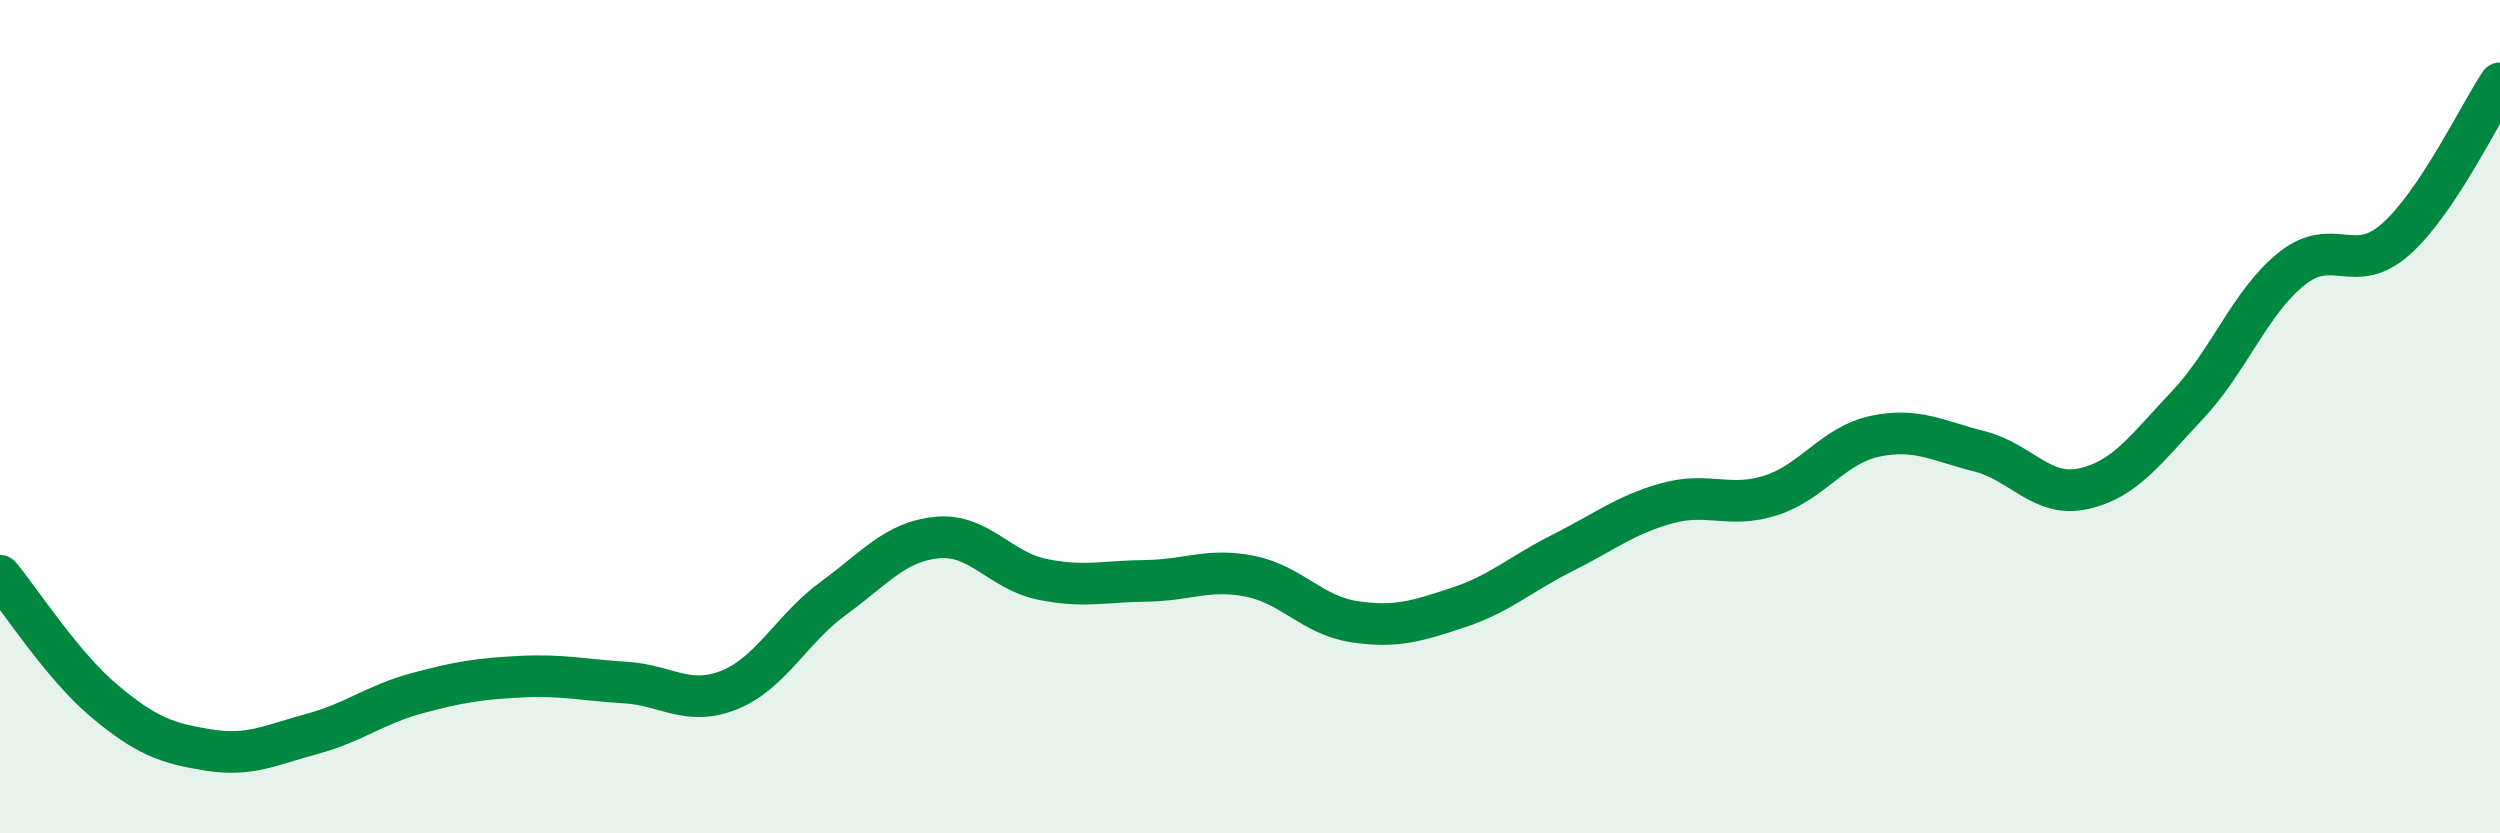
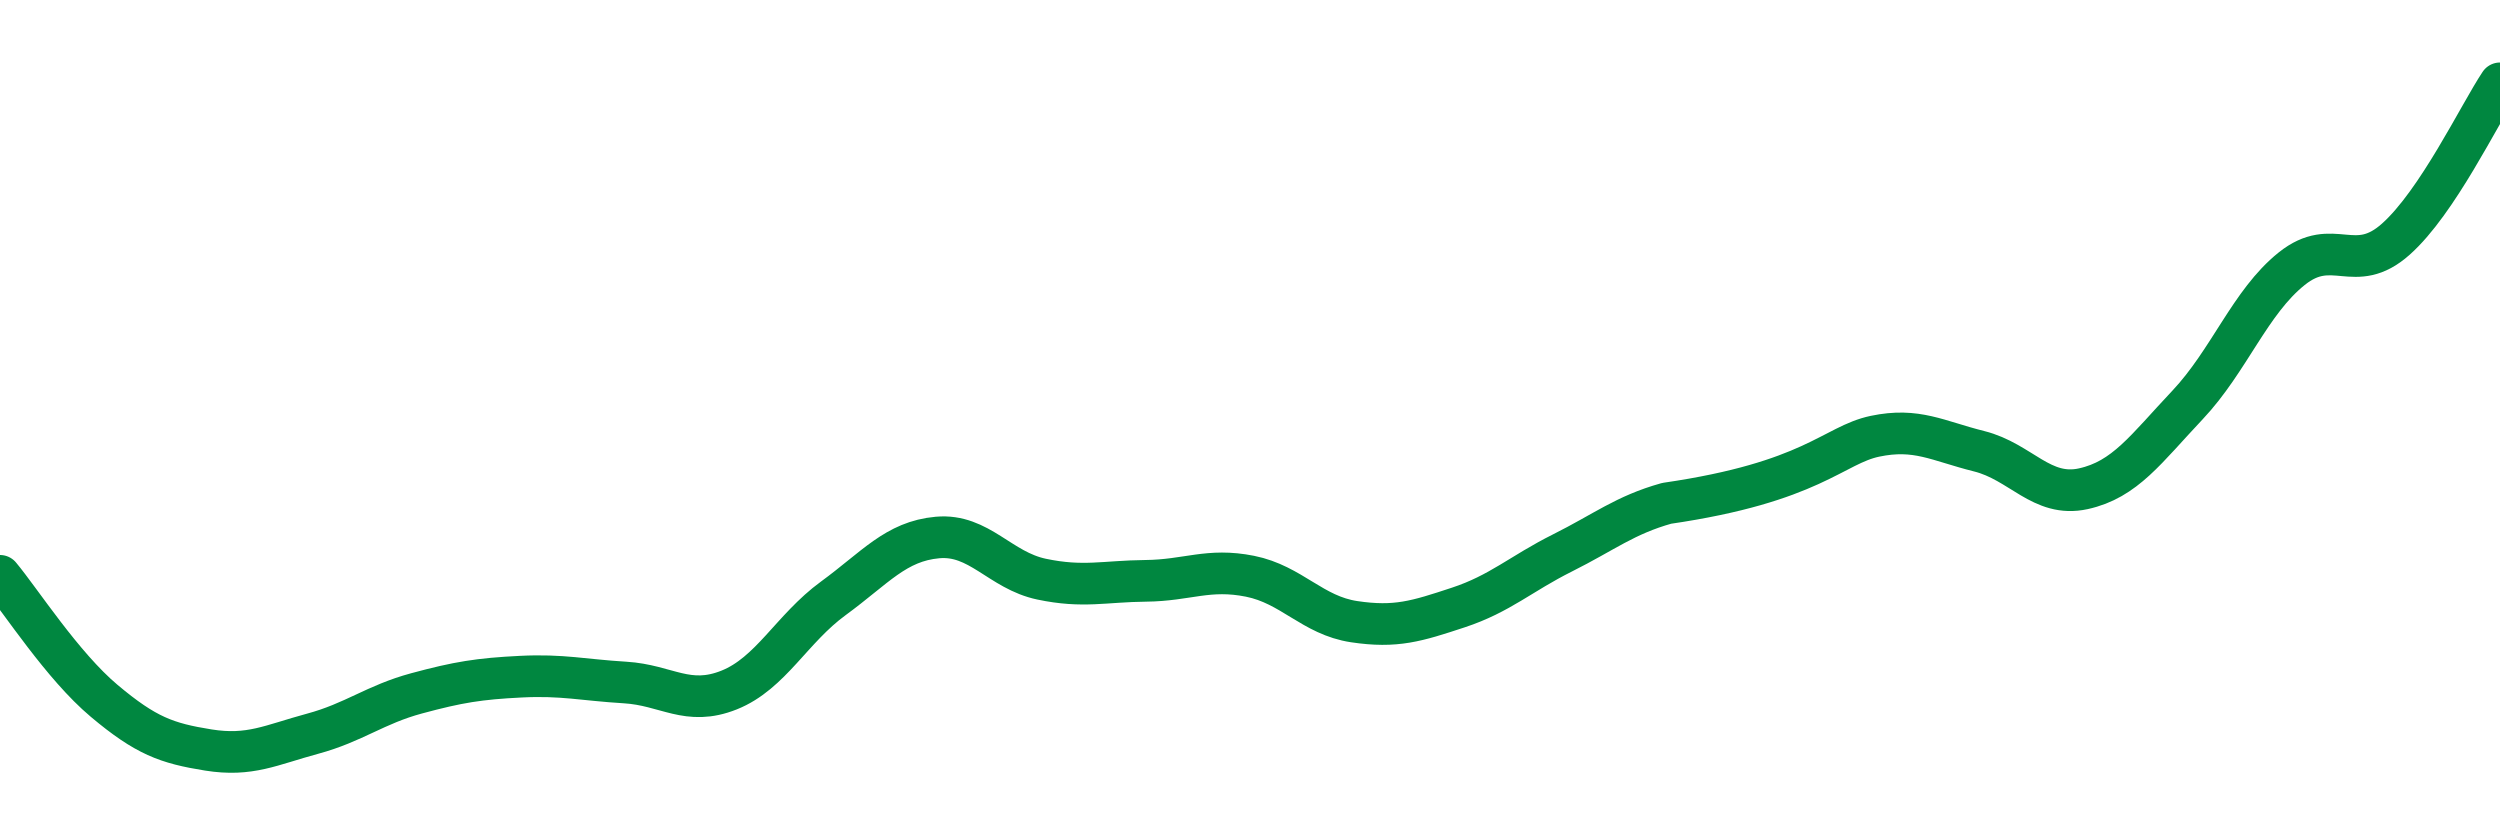
<svg xmlns="http://www.w3.org/2000/svg" width="60" height="20" viewBox="0 0 60 20">
-   <path d="M 0,13.82 C 0.5,14.42 1.5,15.98 2.5,16.82 C 3.5,17.66 4,17.84 5,18 C 6,18.16 6.5,17.88 7.5,17.61 C 8.5,17.34 9,16.91 10,16.64 C 11,16.37 11.5,16.29 12.5,16.24 C 13.5,16.19 14,16.32 15,16.38 C 16,16.44 16.5,16.96 17.5,16.56 C 18.5,16.16 19,15.09 20,14.36 C 21,13.63 21.5,12.99 22.5,12.9 C 23.5,12.81 24,13.69 25,13.9 C 26,14.11 26.5,13.95 27.5,13.94 C 28.5,13.93 29,13.63 30,13.83 C 31,14.03 31.5,14.77 32.5,14.92 C 33.5,15.07 34,14.91 35,14.58 C 36,14.25 36.5,13.77 37.5,13.27 C 38.5,12.77 39,12.36 40,12.08 C 41,11.8 41.5,12.21 42.5,11.89 C 43.5,11.57 44,10.68 45,10.47 C 46,10.26 46.5,10.58 47.5,10.83 C 48.5,11.08 49,11.95 50,11.73 C 51,11.51 51.5,10.78 52.5,9.72 C 53.5,8.66 54,7.25 55,6.45 C 56,5.65 56.5,6.63 57.5,5.74 C 58.5,4.85 59.5,2.75 60,2L60 20L0 20Z" fill="#008740" opacity="0.1" stroke-linecap="round" stroke-linejoin="round" />
-   <path d="M 0,13.82 C 0.5,14.42 1.5,15.98 2.5,16.82 C 3.5,17.66 4,17.84 5,18 C 6,18.16 6.5,17.88 7.5,17.61 C 8.5,17.34 9,16.91 10,16.64 C 11,16.37 11.5,16.29 12.5,16.24 C 13.5,16.19 14,16.32 15,16.38 C 16,16.44 16.5,16.96 17.5,16.56 C 18.5,16.16 19,15.09 20,14.36 C 21,13.63 21.5,12.99 22.5,12.9 C 23.5,12.81 24,13.69 25,13.9 C 26,14.11 26.5,13.95 27.5,13.94 C 28.5,13.93 29,13.63 30,13.83 C 31,14.03 31.5,14.77 32.5,14.92 C 33.5,15.07 34,14.91 35,14.58 C 36,14.25 36.5,13.77 37.5,13.27 C 38.5,12.77 39,12.36 40,12.08 C 41,11.8 41.5,12.21 42.5,11.89 C 43.5,11.57 44,10.68 45,10.47 C 46,10.26 46.5,10.58 47.5,10.83 C 48.5,11.08 49,11.95 50,11.73 C 51,11.51 51.5,10.78 52.5,9.72 C 53.5,8.66 54,7.25 55,6.45 C 56,5.65 56.5,6.63 57.5,5.74 C 58.5,4.85 59.5,2.75 60,2" stroke="#008740" stroke-width="1" fill="none" stroke-linecap="round" stroke-linejoin="round" />
+   <path d="M 0,13.82 C 0.5,14.42 1.5,15.98 2.5,16.82 C 3.5,17.66 4,17.84 5,18 C 6,18.16 6.5,17.88 7.5,17.61 C 8.5,17.34 9,16.91 10,16.64 C 11,16.37 11.5,16.29 12.5,16.24 C 13.5,16.19 14,16.32 15,16.38 C 16,16.44 16.5,16.96 17.5,16.56 C 18.5,16.16 19,15.09 20,14.36 C 21,13.63 21.5,12.99 22.5,12.9 C 23.5,12.81 24,13.69 25,13.9 C 26,14.11 26.5,13.95 27.5,13.94 C 28.5,13.93 29,13.63 30,13.83 C 31,14.03 31.5,14.77 32.5,14.92 C 33.5,15.07 34,14.91 35,14.58 C 36,14.25 36.5,13.77 37.5,13.27 C 38.5,12.77 39,12.36 40,12.08 C 43.5,11.57 44,10.68 45,10.47 C 46,10.26 46.5,10.58 47.5,10.83 C 48.5,11.08 49,11.95 50,11.73 C 51,11.51 51.5,10.78 52.5,9.72 C 53.5,8.66 54,7.25 55,6.45 C 56,5.65 56.5,6.63 57.5,5.74 C 58.5,4.85 59.5,2.75 60,2" stroke="#008740" stroke-width="1" fill="none" stroke-linecap="round" stroke-linejoin="round" />
</svg>